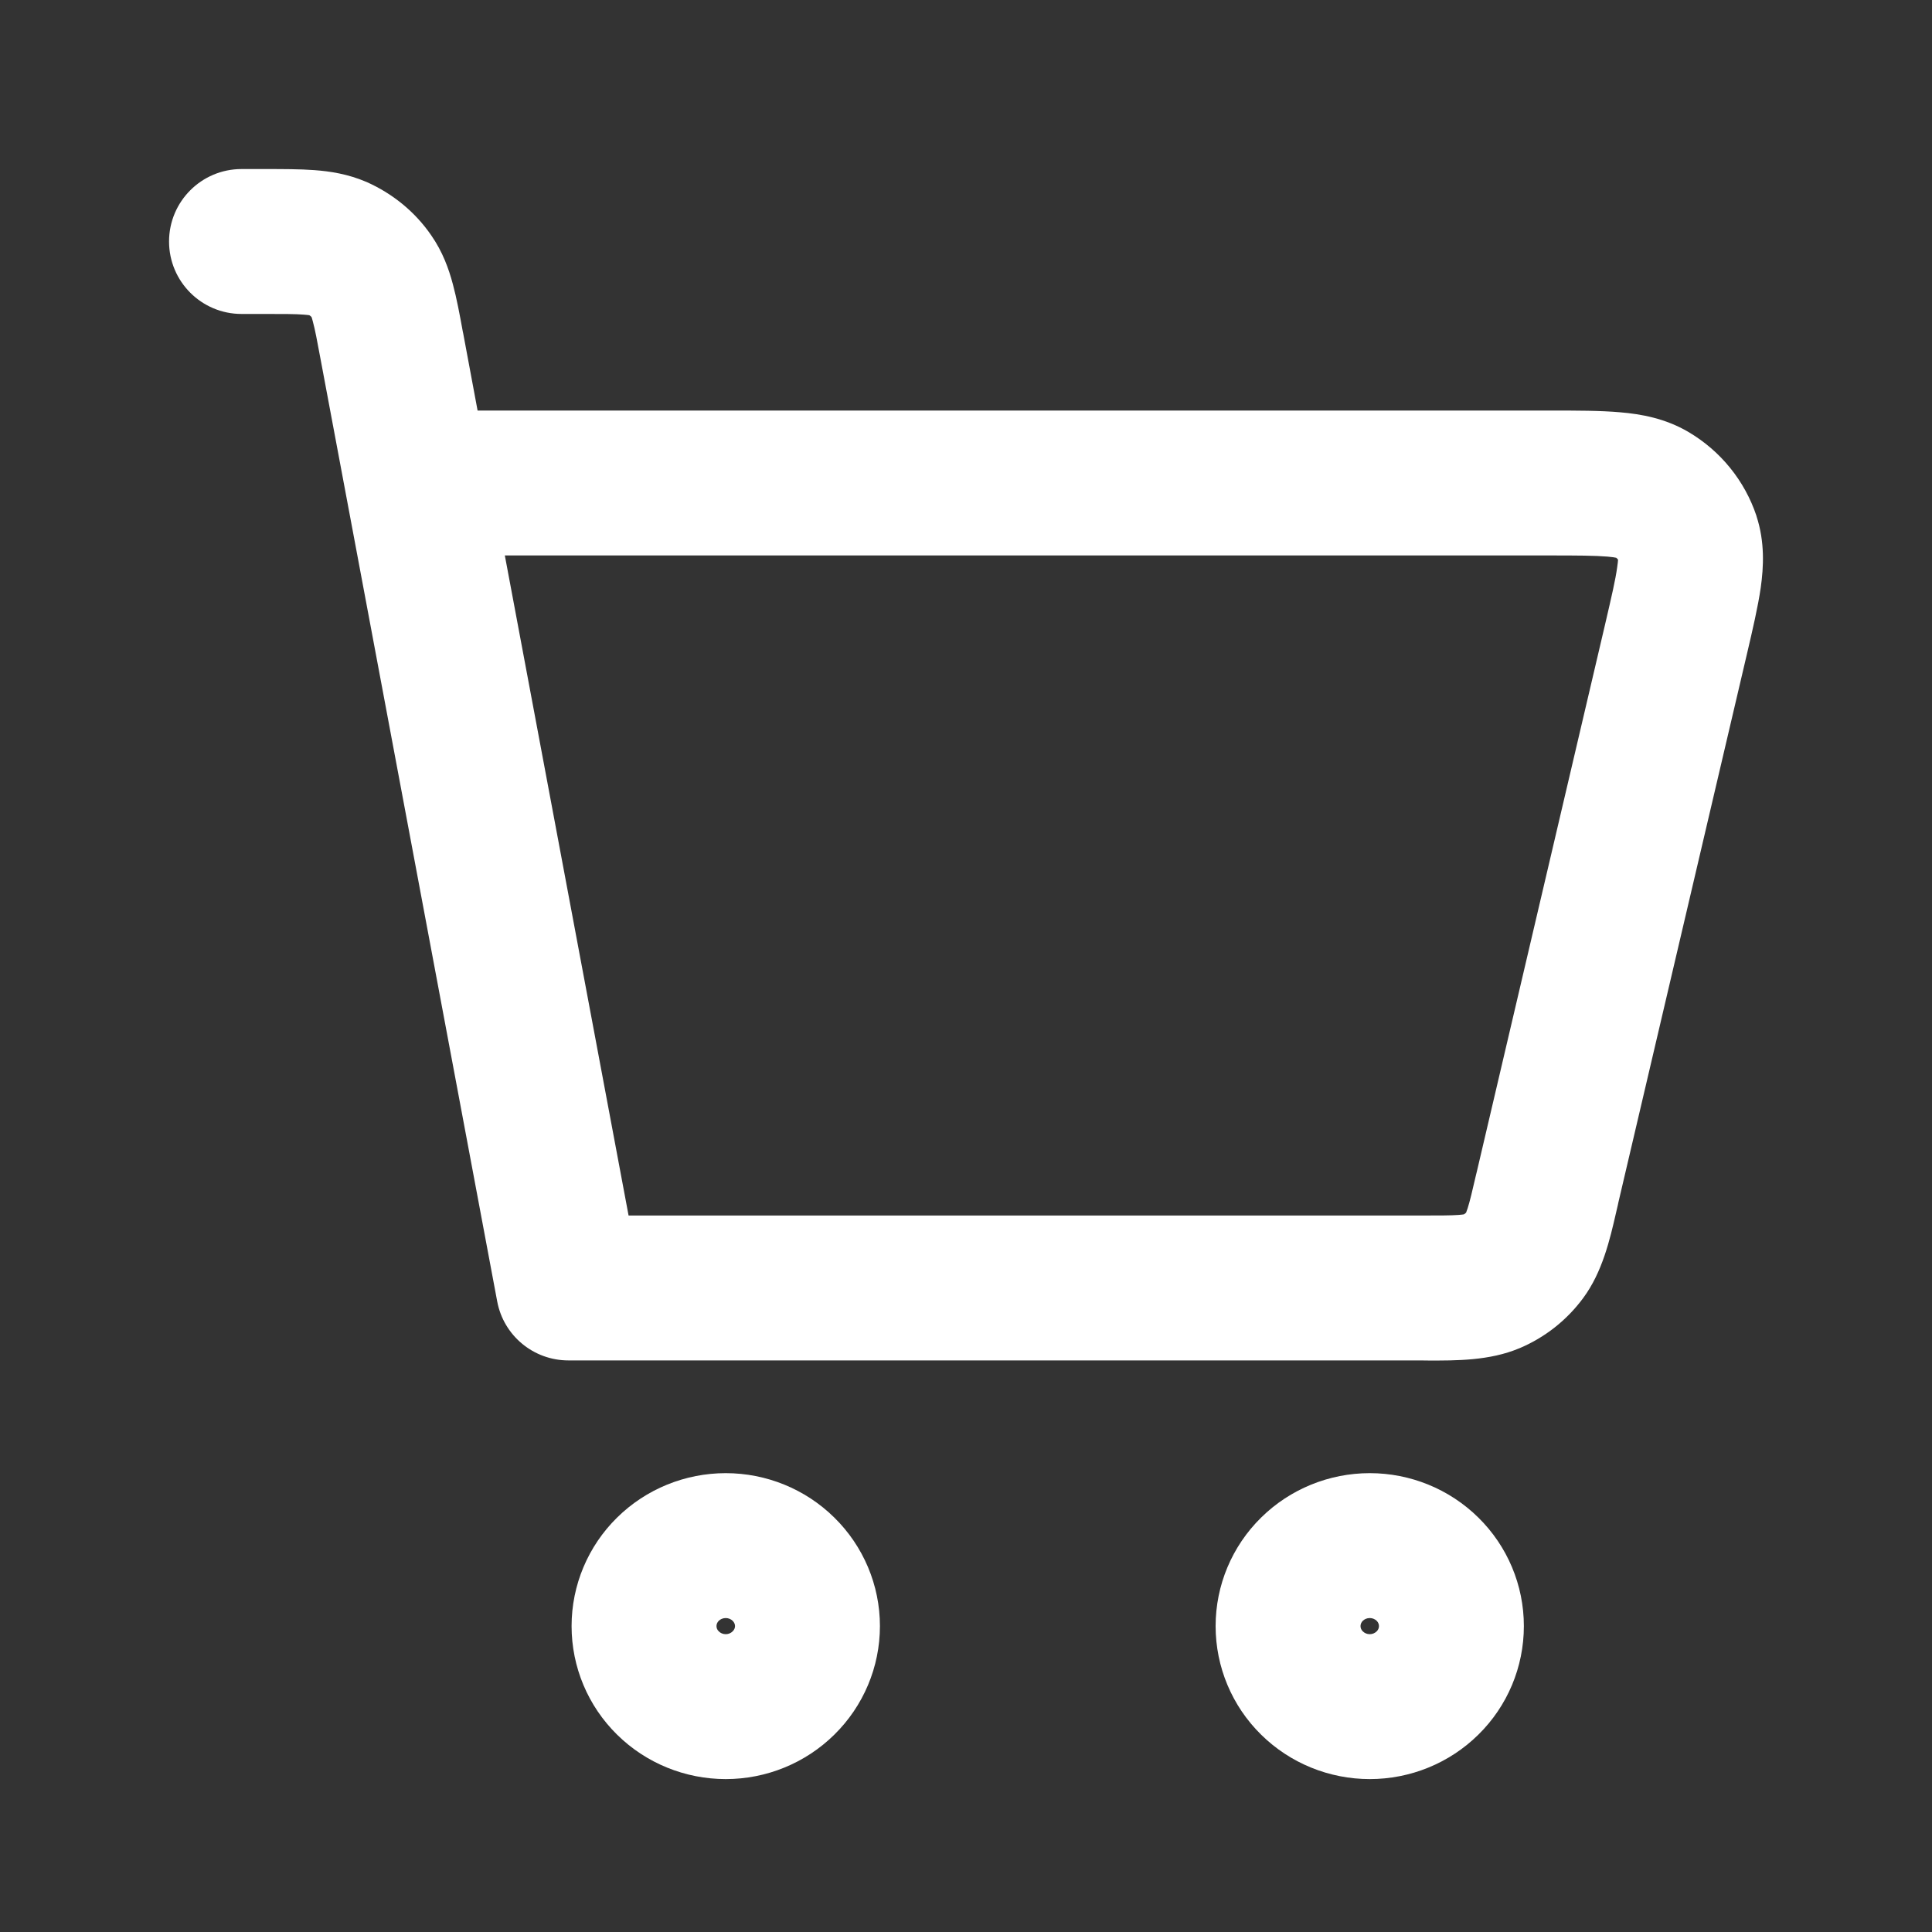
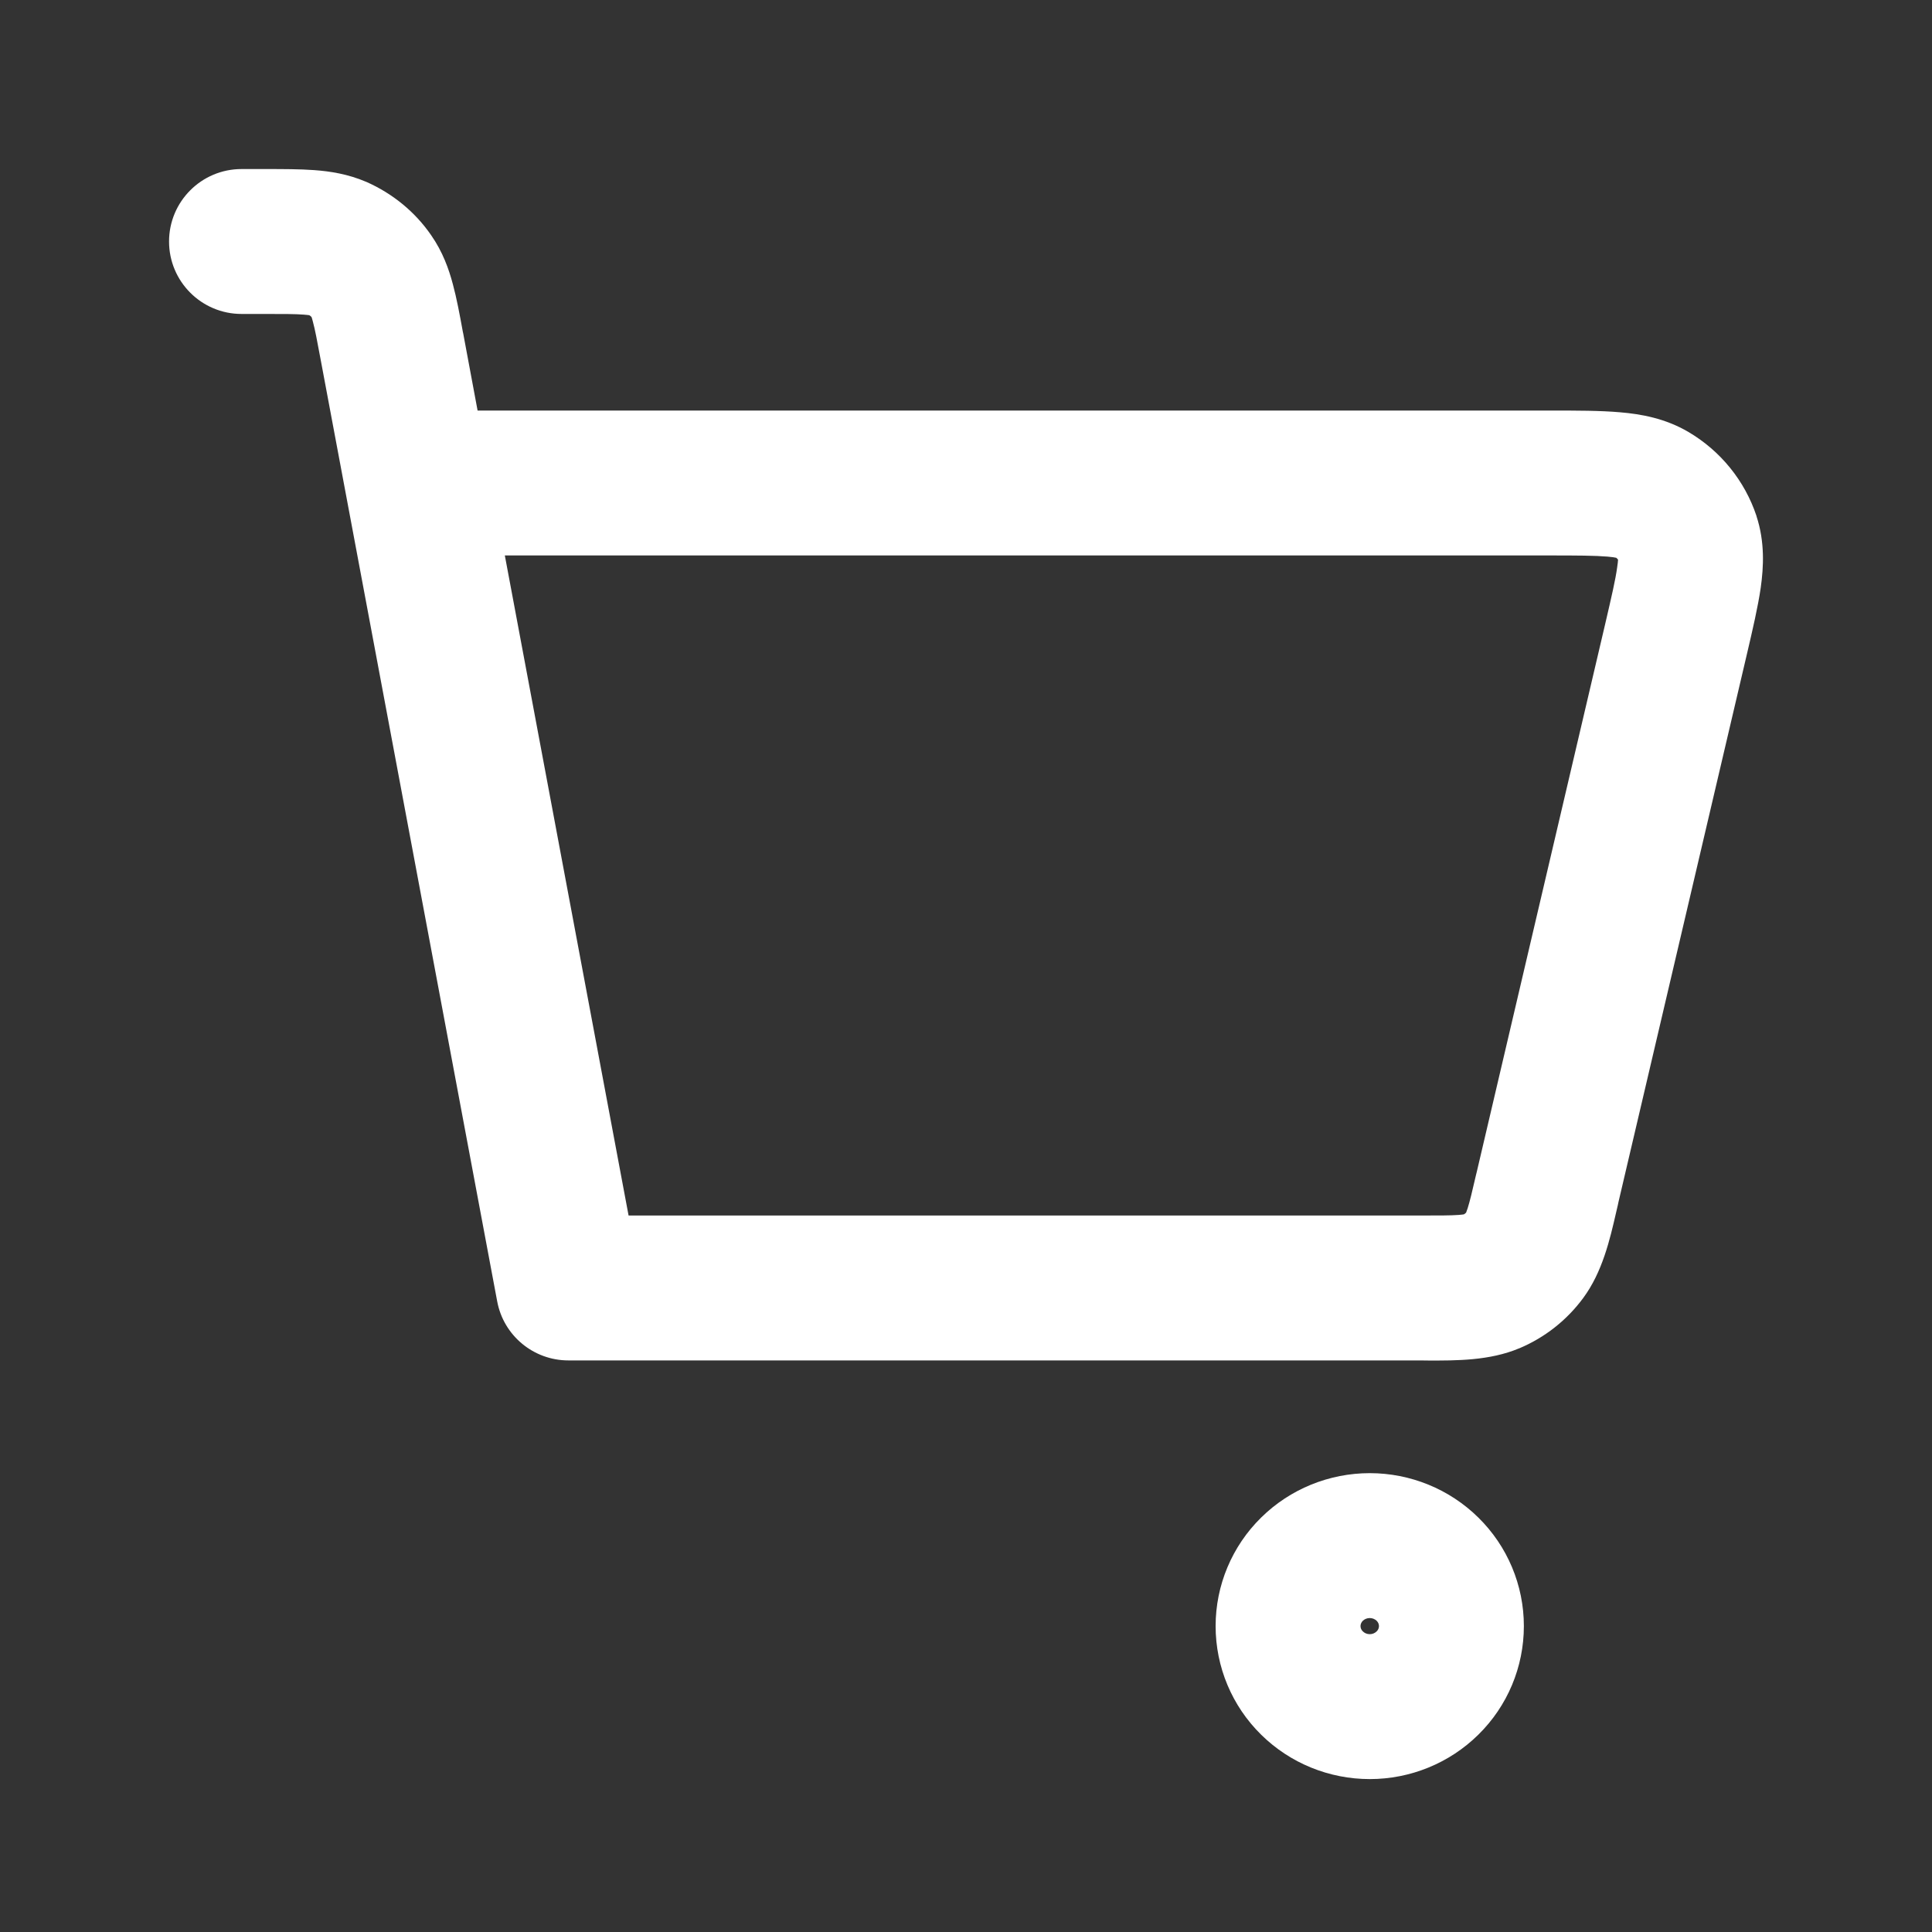
<svg xmlns="http://www.w3.org/2000/svg" width="20" height="20" viewBox="0 0 20 20" fill="none">
  <rect x="0" y="0" width="20" height="20" fill="#333333" stroke="none" />
-   <path fill-rule="evenodd" clip-rule="evenodd" d="M7.513 16.75C7.483 16.75 7.458 16.762 7.441 16.778C7.424 16.795 7.417 16.815 7.417 16.833C7.417 16.852 7.424 16.872 7.441 16.888C7.458 16.905 7.483 16.917 7.513 16.917C7.542 16.917 7.567 16.905 7.584 16.888C7.601 16.872 7.609 16.852 7.609 16.833C7.609 16.815 7.601 16.795 7.584 16.778C7.567 16.762 7.542 16.75 7.513 16.75ZM6.388 15.71C6.688 15.414 7.093 15.25 7.513 15.25C7.932 15.25 8.337 15.414 8.637 15.71C8.938 16.006 9.109 16.41 9.109 16.833C9.109 17.257 8.938 17.661 8.637 17.957C8.337 18.253 7.932 18.417 7.513 18.417C7.093 18.417 6.688 18.253 6.388 17.957C6.087 17.661 5.917 17.257 5.917 16.833C5.917 16.41 6.087 16.006 6.388 15.71Z" fill="#ffffff" />
  <path fill-rule="evenodd" clip-rule="evenodd" d="M3.144 3.257C3.057 3.25 2.938 3.25 2.727 3.25H2.5C2.086 3.25 1.75 2.914 1.75 2.5C1.75 2.086 2.086 1.75 2.5 1.75H2.727C2.734 1.75 2.741 1.75 2.748 1.75C2.93 1.75 3.105 1.75 3.253 1.761C3.417 1.773 3.6 1.801 3.79 1.882L3.795 1.884C4.061 2.002 4.295 2.19 4.464 2.436C4.583 2.607 4.646 2.784 4.688 2.942C4.727 3.086 4.759 3.257 4.791 3.433C4.792 3.439 4.794 3.445 4.795 3.451C4.795 3.451 4.795 3.452 4.795 3.451L4.944 4.25L16.056 4.25C16.322 4.25 16.568 4.25 16.771 4.268C16.986 4.286 17.238 4.33 17.479 4.472C17.81 4.667 18.061 4.975 18.183 5.341L18.183 5.343C18.271 5.612 18.257 5.87 18.227 6.084C18.198 6.283 18.143 6.519 18.084 6.771L16.754 12.445C16.752 12.455 16.75 12.464 16.748 12.474C16.742 12.499 16.736 12.525 16.73 12.551C16.665 12.835 16.587 13.169 16.39 13.436C16.22 13.667 15.991 13.847 15.727 13.958L15.726 13.958C15.421 14.086 15.078 14.085 14.781 14.084C14.754 14.083 14.728 14.083 14.701 14.083H5.884C5.523 14.083 5.213 13.826 5.147 13.472L3.32 3.726C3.282 3.522 3.261 3.41 3.239 3.33C3.233 3.305 3.228 3.29 3.225 3.282C3.22 3.276 3.212 3.269 3.202 3.263C3.192 3.262 3.174 3.259 3.144 3.257ZM5.226 5.75L6.507 12.583H14.701C14.904 12.583 15.016 12.583 15.099 12.577C15.128 12.575 15.145 12.572 15.154 12.571C15.163 12.566 15.17 12.56 15.177 12.553C15.18 12.546 15.185 12.531 15.193 12.508C15.216 12.435 15.24 12.335 15.281 12.157C15.283 12.148 15.285 12.138 15.288 12.129L16.616 6.463C16.684 6.17 16.724 5.999 16.741 5.872C16.747 5.834 16.749 5.809 16.75 5.794C16.745 5.787 16.739 5.78 16.731 5.774C16.717 5.771 16.689 5.766 16.641 5.762C16.511 5.751 16.332 5.75 16.028 5.75H5.226Z" fill="#ffffff" />
  <path fill-rule="evenodd" clip-rule="evenodd" d="M14.18 16.75C14.15 16.75 14.125 16.762 14.108 16.778C14.091 16.795 14.084 16.815 14.084 16.833C14.084 16.852 14.091 16.872 14.108 16.888C14.125 16.905 14.15 16.917 14.18 16.917C14.209 16.917 14.234 16.905 14.251 16.888C14.268 16.872 14.275 16.852 14.275 16.833C14.275 16.815 14.268 16.795 14.251 16.778C14.234 16.762 14.209 16.75 14.18 16.75ZM13.055 15.71C13.355 15.414 13.76 15.25 14.18 15.25C14.599 15.25 15.004 15.414 15.304 15.71C15.605 16.006 15.775 16.41 15.775 16.833C15.775 17.257 15.605 17.661 15.304 17.957C15.004 18.253 14.599 18.417 14.18 18.417C13.76 18.417 13.355 18.253 13.055 17.957C12.754 17.661 12.584 17.257 12.584 16.833C12.584 16.41 12.754 16.006 13.055 15.71Z" fill="#ffffff" />
</svg>